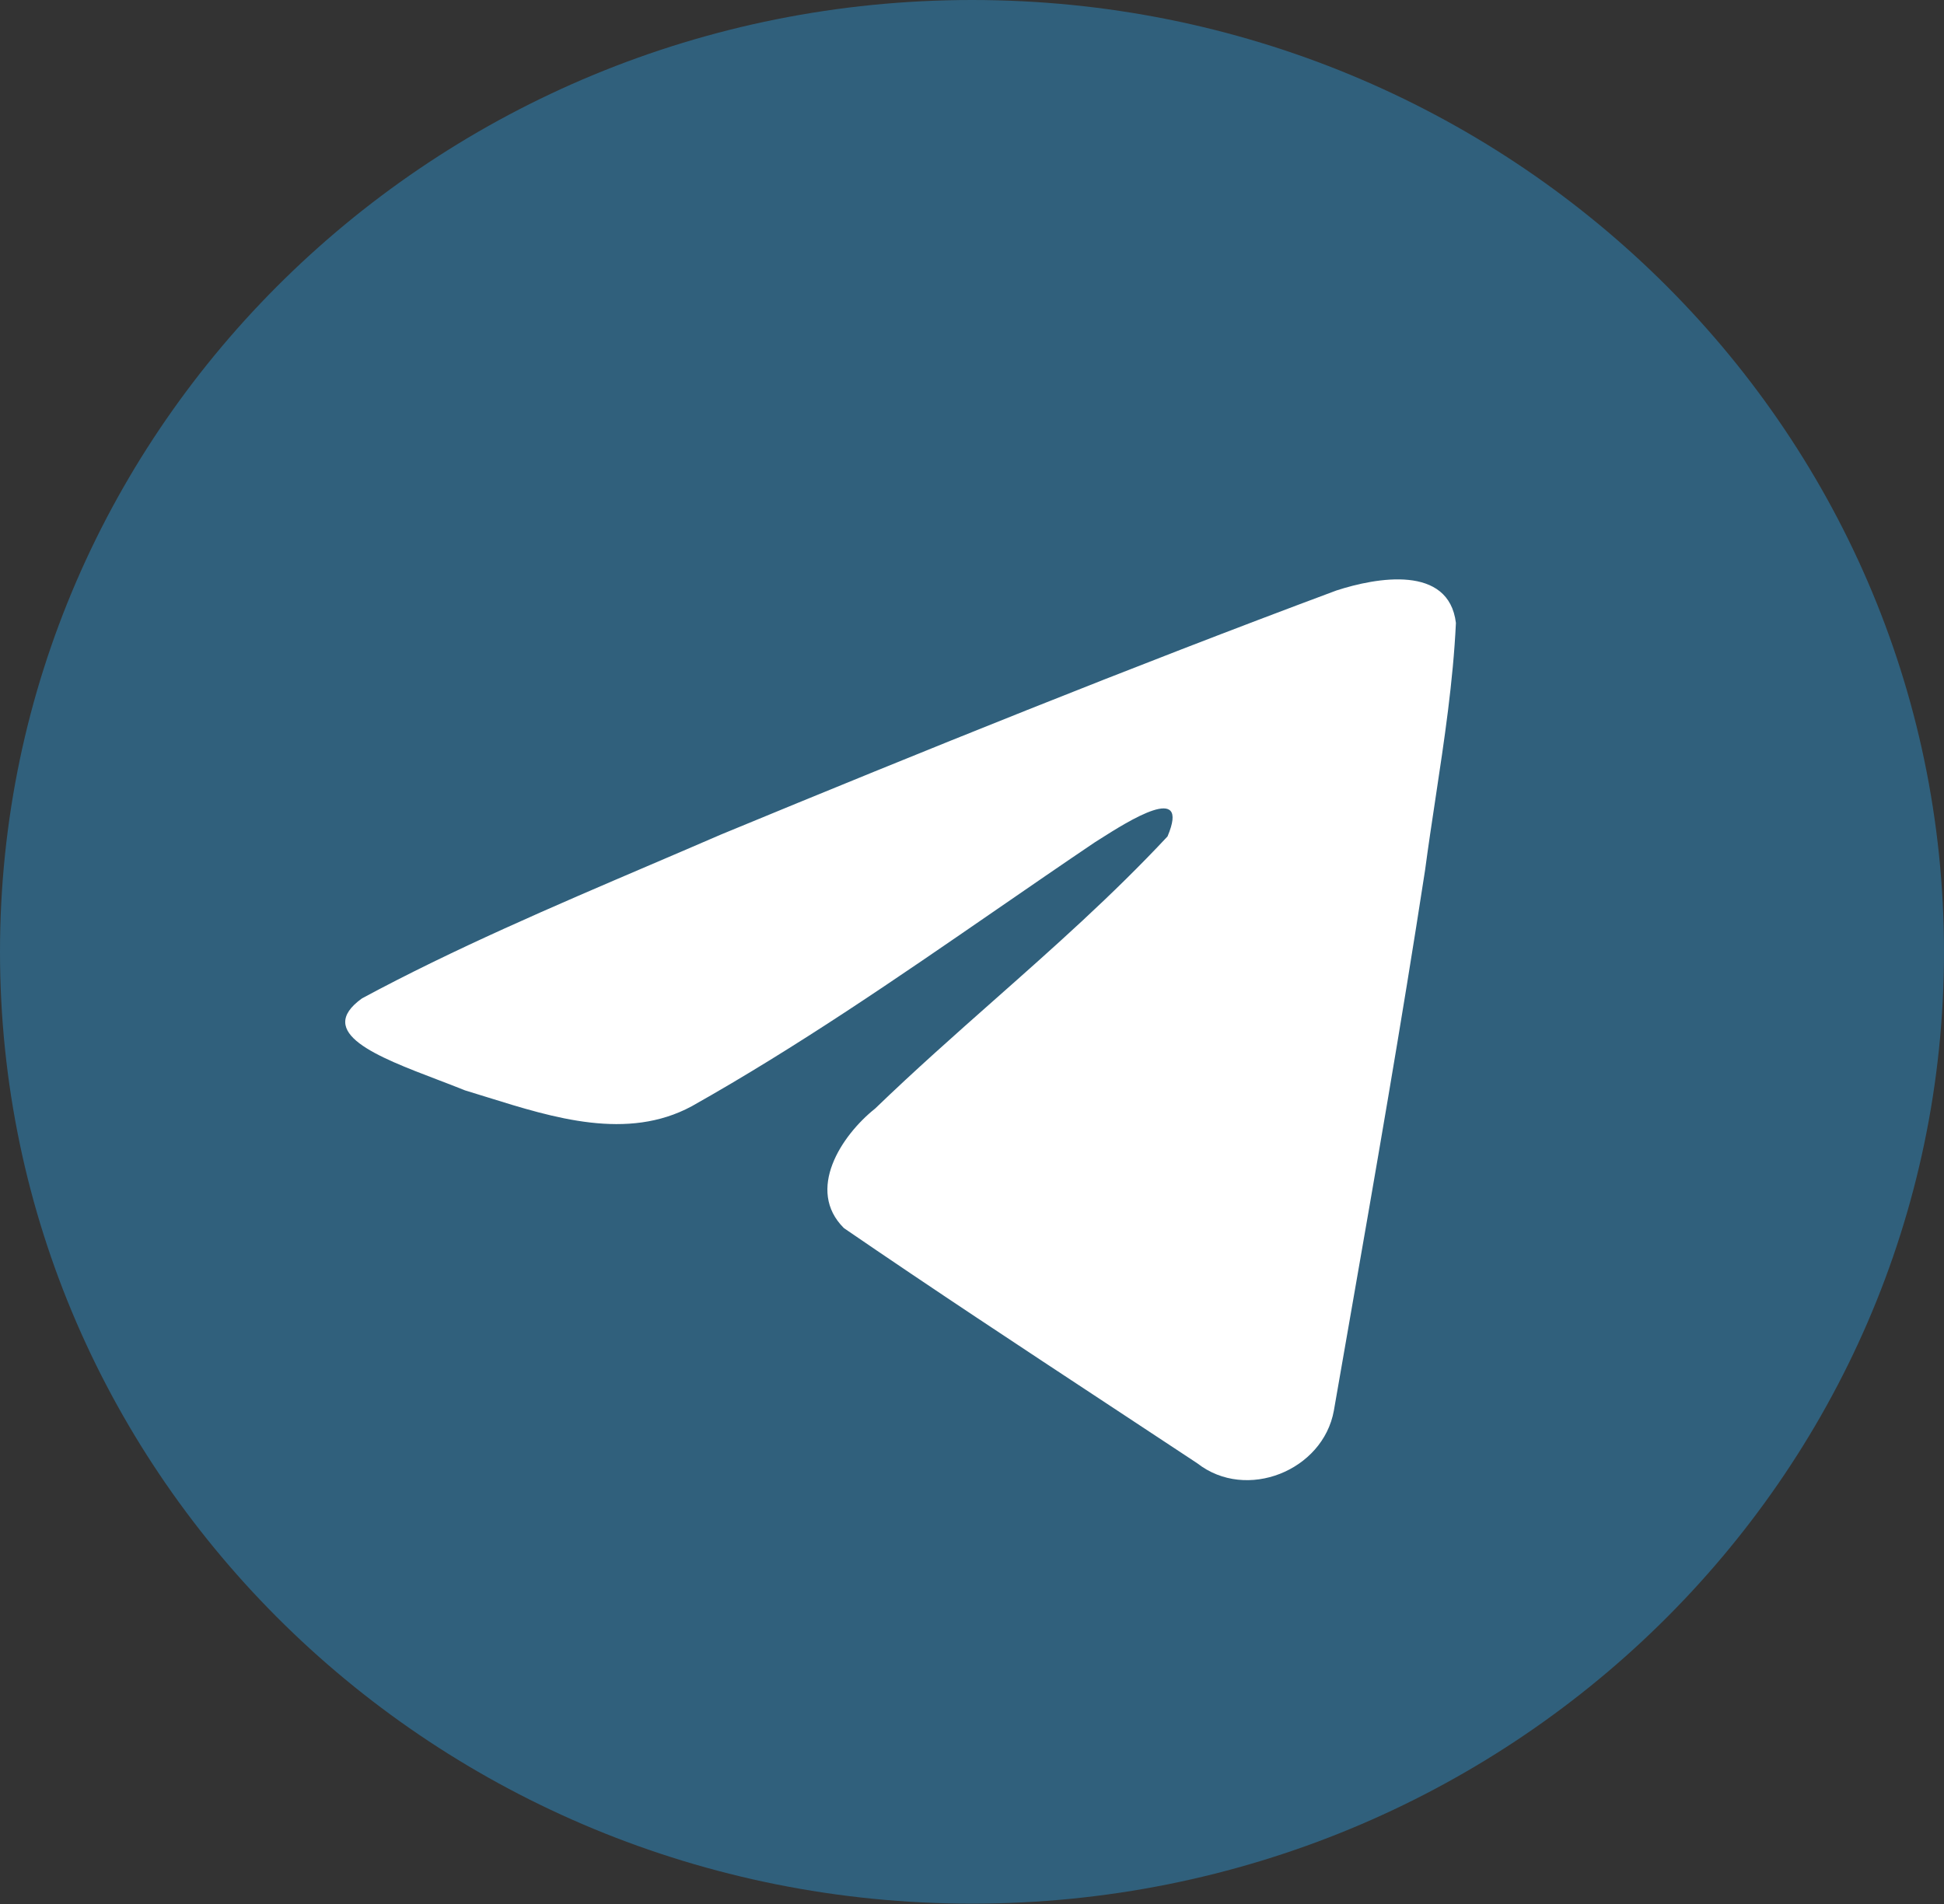
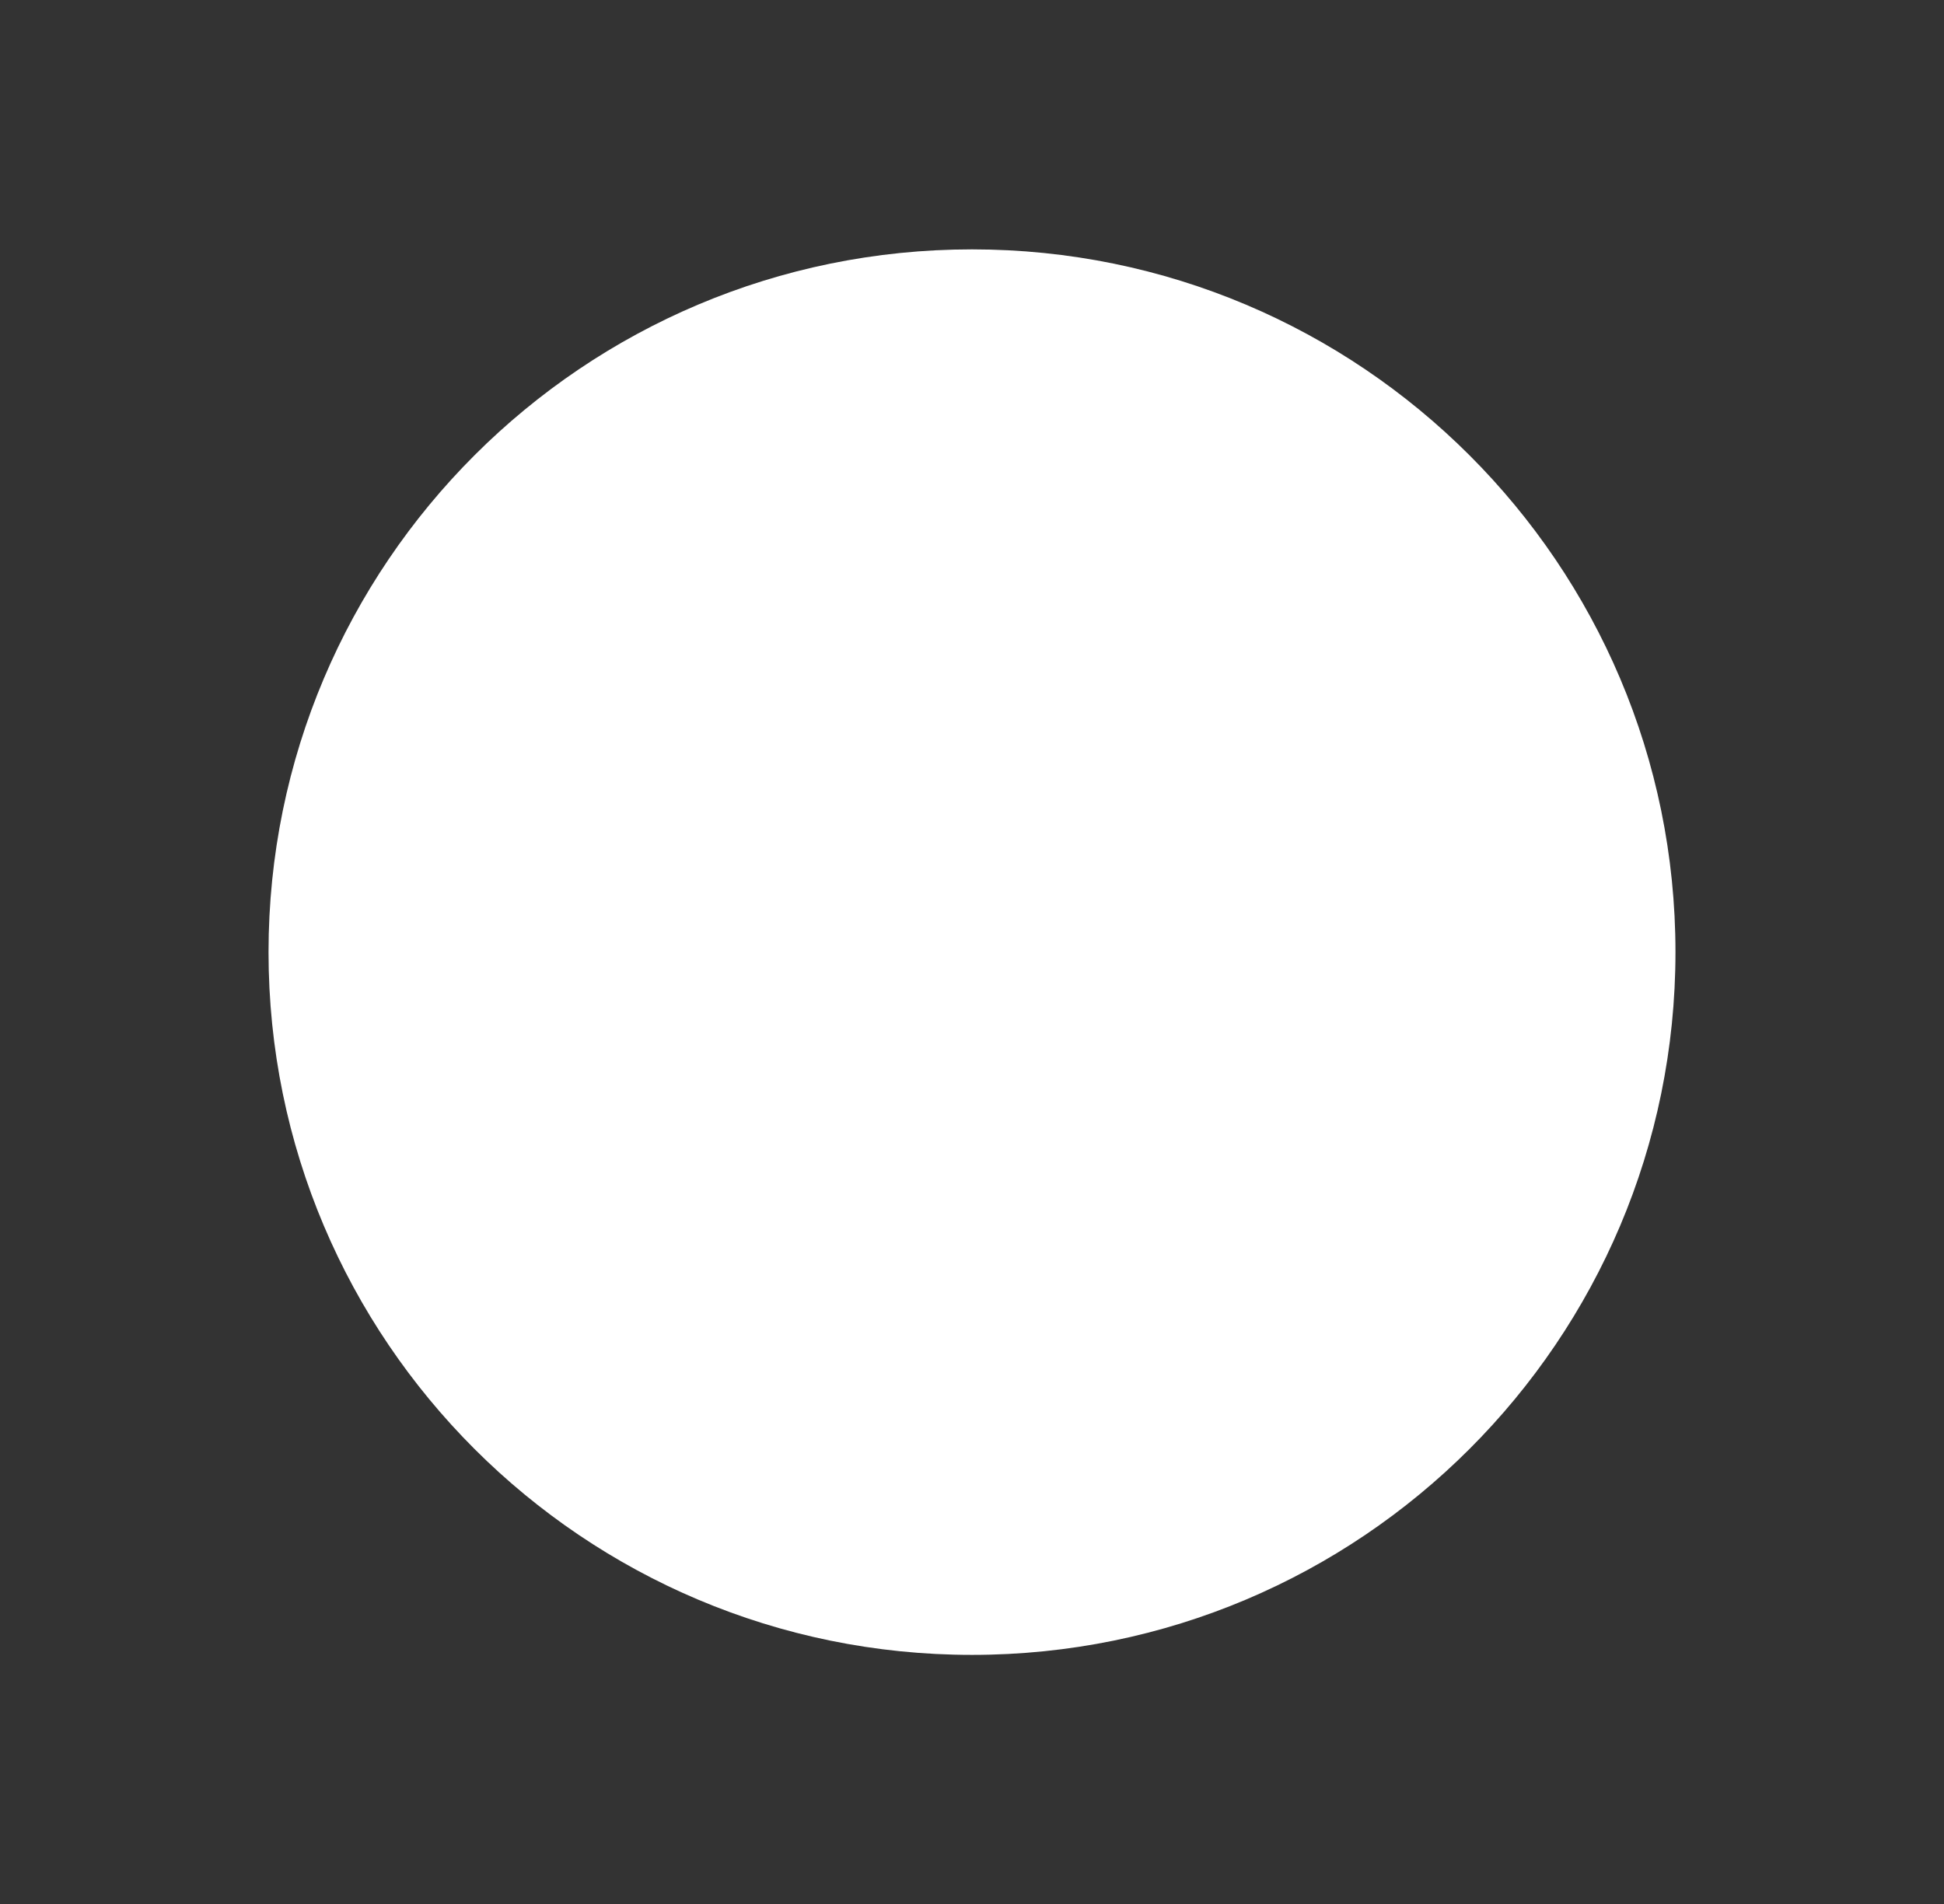
<svg xmlns="http://www.w3.org/2000/svg" width="444" height="435" viewBox="0 0 444 435" fill="none">
  <rect x="0" y="0" width="444" height="435" fill="#333333" stroke="none" />
-   <path d="M382.669 100.982H69.969V356.459H382.669V100.982Z" fill="white" />
  <path d="M222 378.036C310.735 378.036 382.669 306.162 382.669 217.501C382.669 128.839 310.735 56.965 222 56.965C133.265 56.965 61.331 128.839 61.331 217.501C61.331 306.162 133.265 378.036 222 378.036Z" fill="white" />
-   <path fill-rule="evenodd" clip-rule="evenodd" d="M444 217.431C444 337.514 344.606 434.863 222 434.863C99.393 434.863 0 337.514 0 217.431C0 97.348 99.393 0 222 0C344.606 0 444 97.348 444 217.431ZM148.661 197.513C126.423 207.023 103.573 216.796 82.679 228.067C71.769 235.891 86.269 241.426 99.873 246.617C102.036 247.442 104.175 248.257 106.187 249.074C107.862 249.578 109.563 250.109 111.289 250.648C126.419 255.368 143.289 260.633 157.978 252.713C182.107 239.139 204.877 223.442 227.632 207.759C235.088 202.622 242.54 197.485 250.038 192.424C250.389 192.204 250.786 191.952 251.218 191.677C257.606 187.622 271.972 178.501 266.657 191.069C254.092 204.528 240.634 216.44 227.101 228.42C217.981 236.494 208.828 244.597 199.892 253.221C192.11 259.414 184.028 271.87 192.742 280.541C212.814 294.303 233.199 307.731 253.572 321.152C260.202 325.519 266.832 329.885 273.447 334.264C284.659 343.031 302.183 335.938 304.648 322.237C305.746 315.934 306.845 309.633 307.946 303.33C314.029 268.498 320.114 233.655 325.489 198.71C326.219 193.228 327.047 187.747 327.876 182.263C329.885 168.972 331.895 155.664 332.524 142.3C330.904 128.965 314.394 131.897 305.209 134.896C257.986 152.495 211.234 171.399 164.668 190.637C159.393 192.924 154.045 195.211 148.661 197.513Z" fill="#30607C" />
</svg>